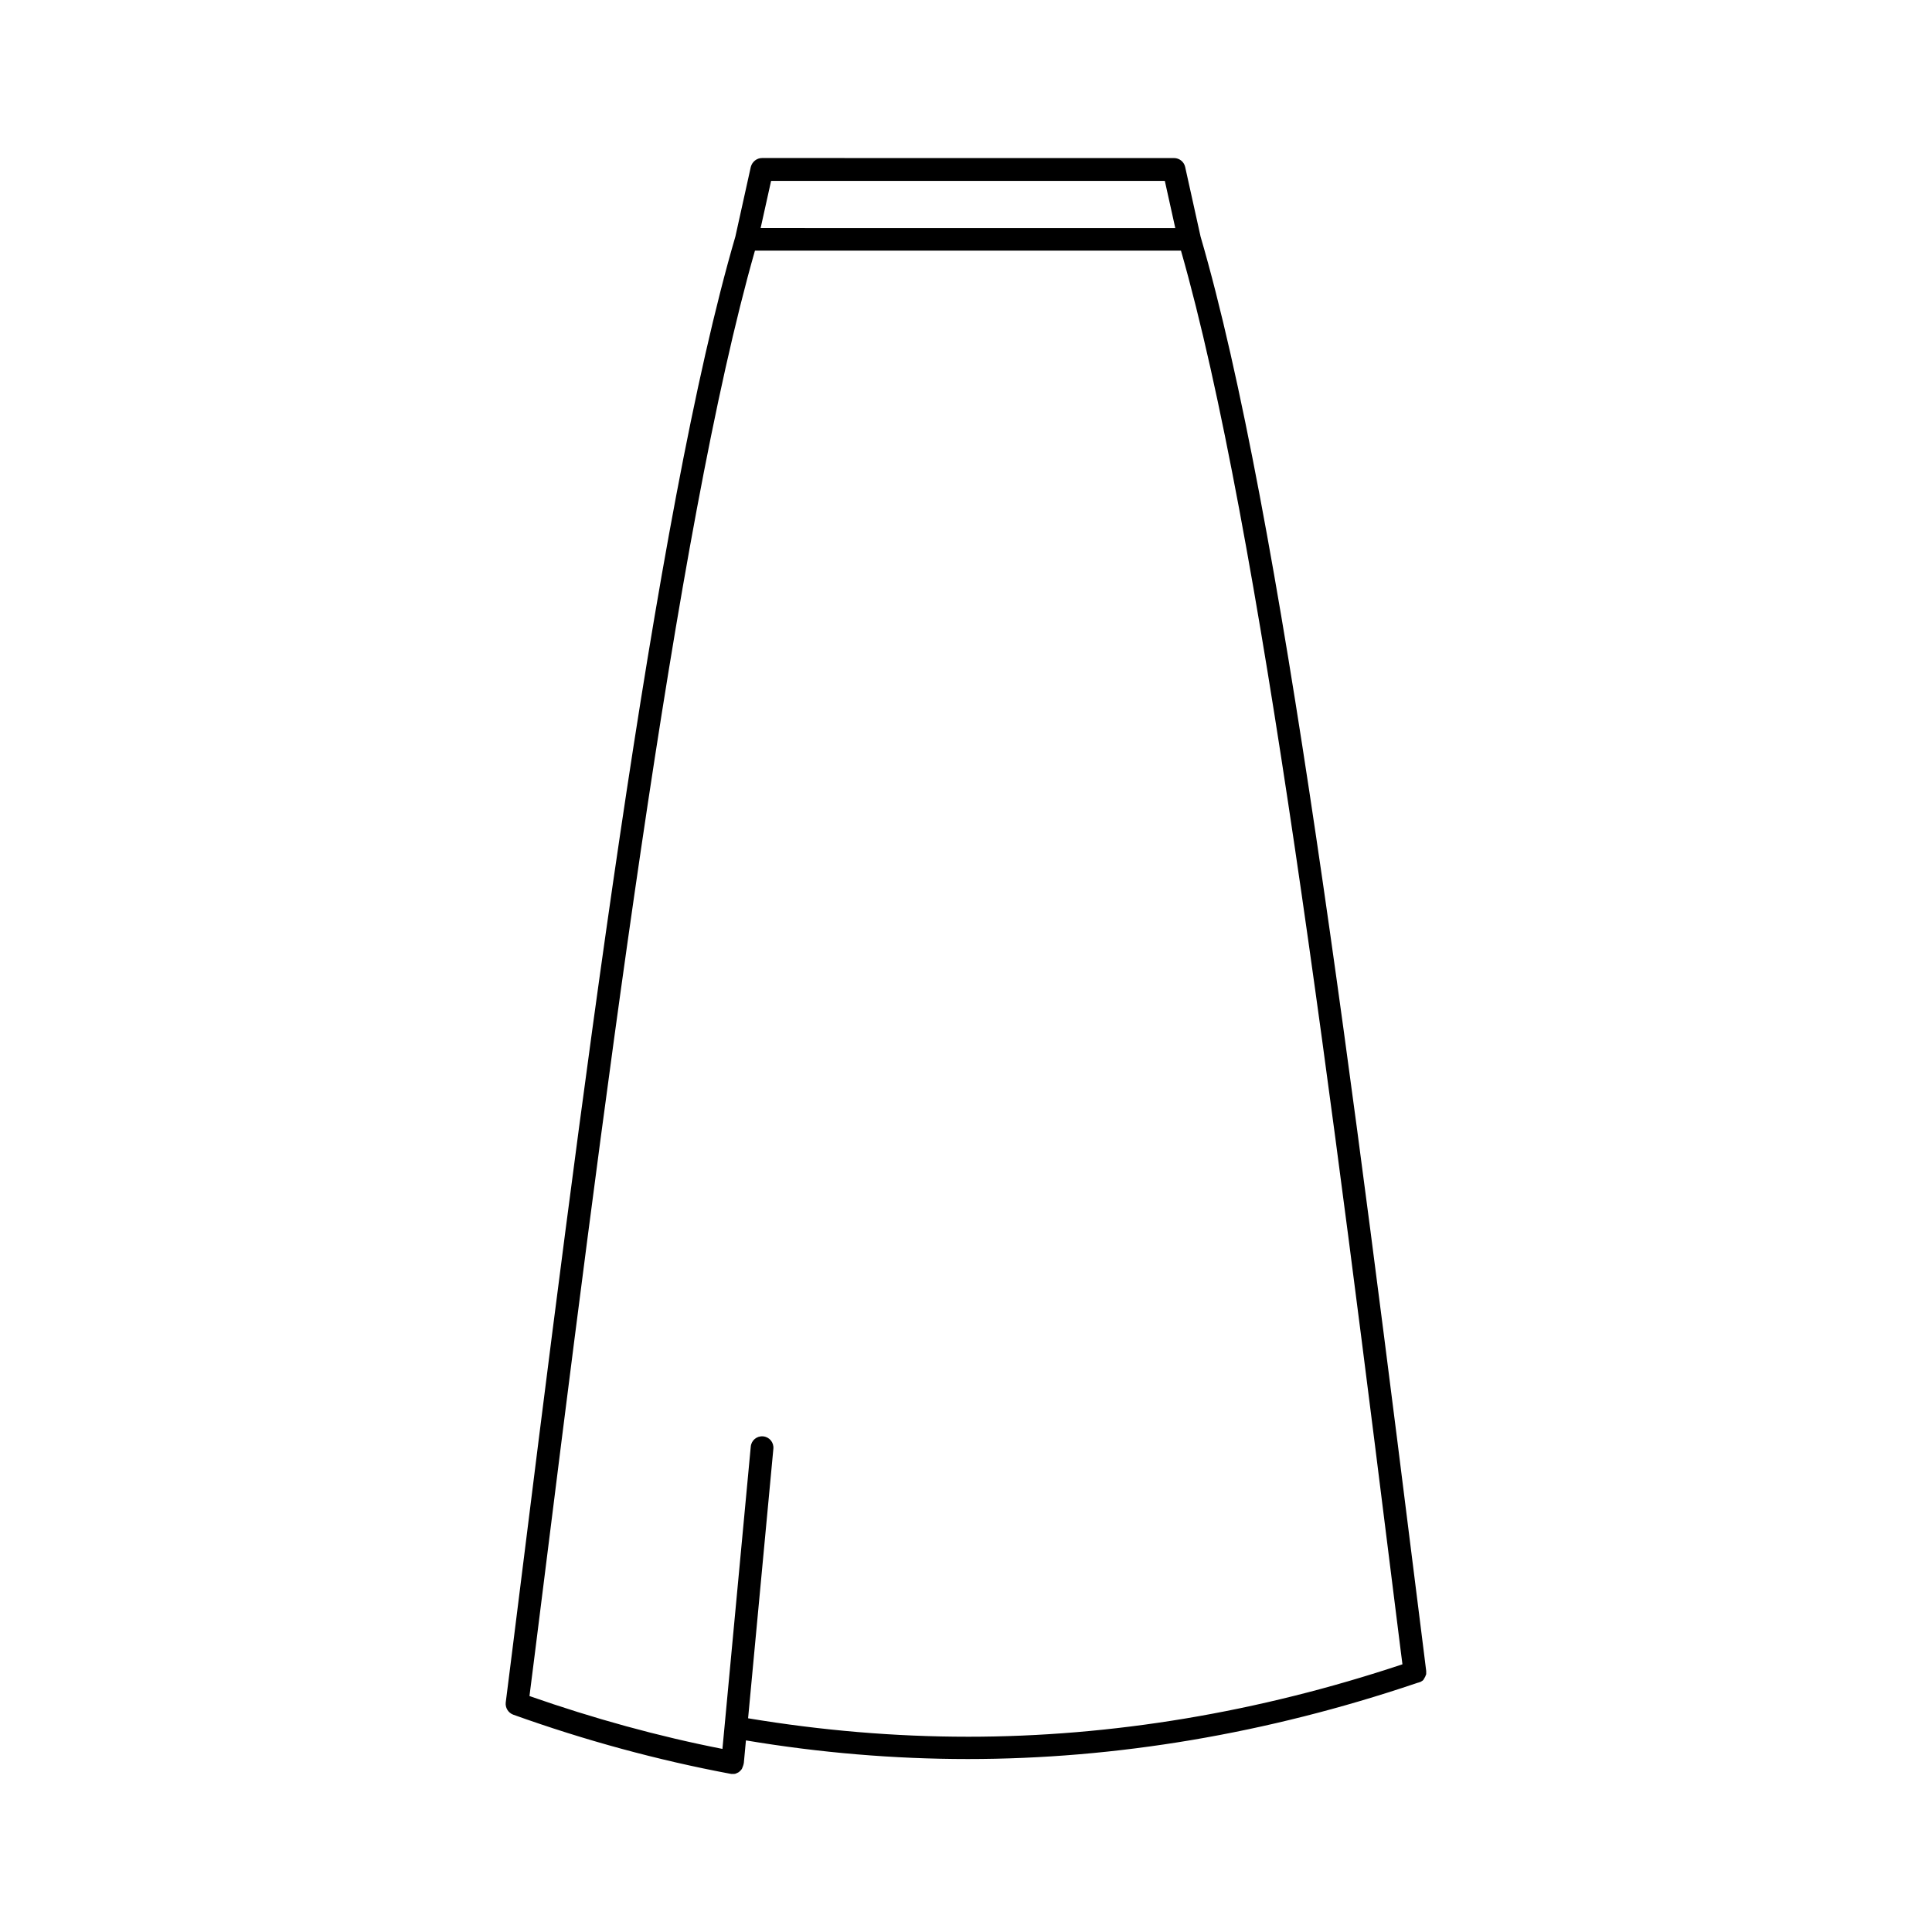
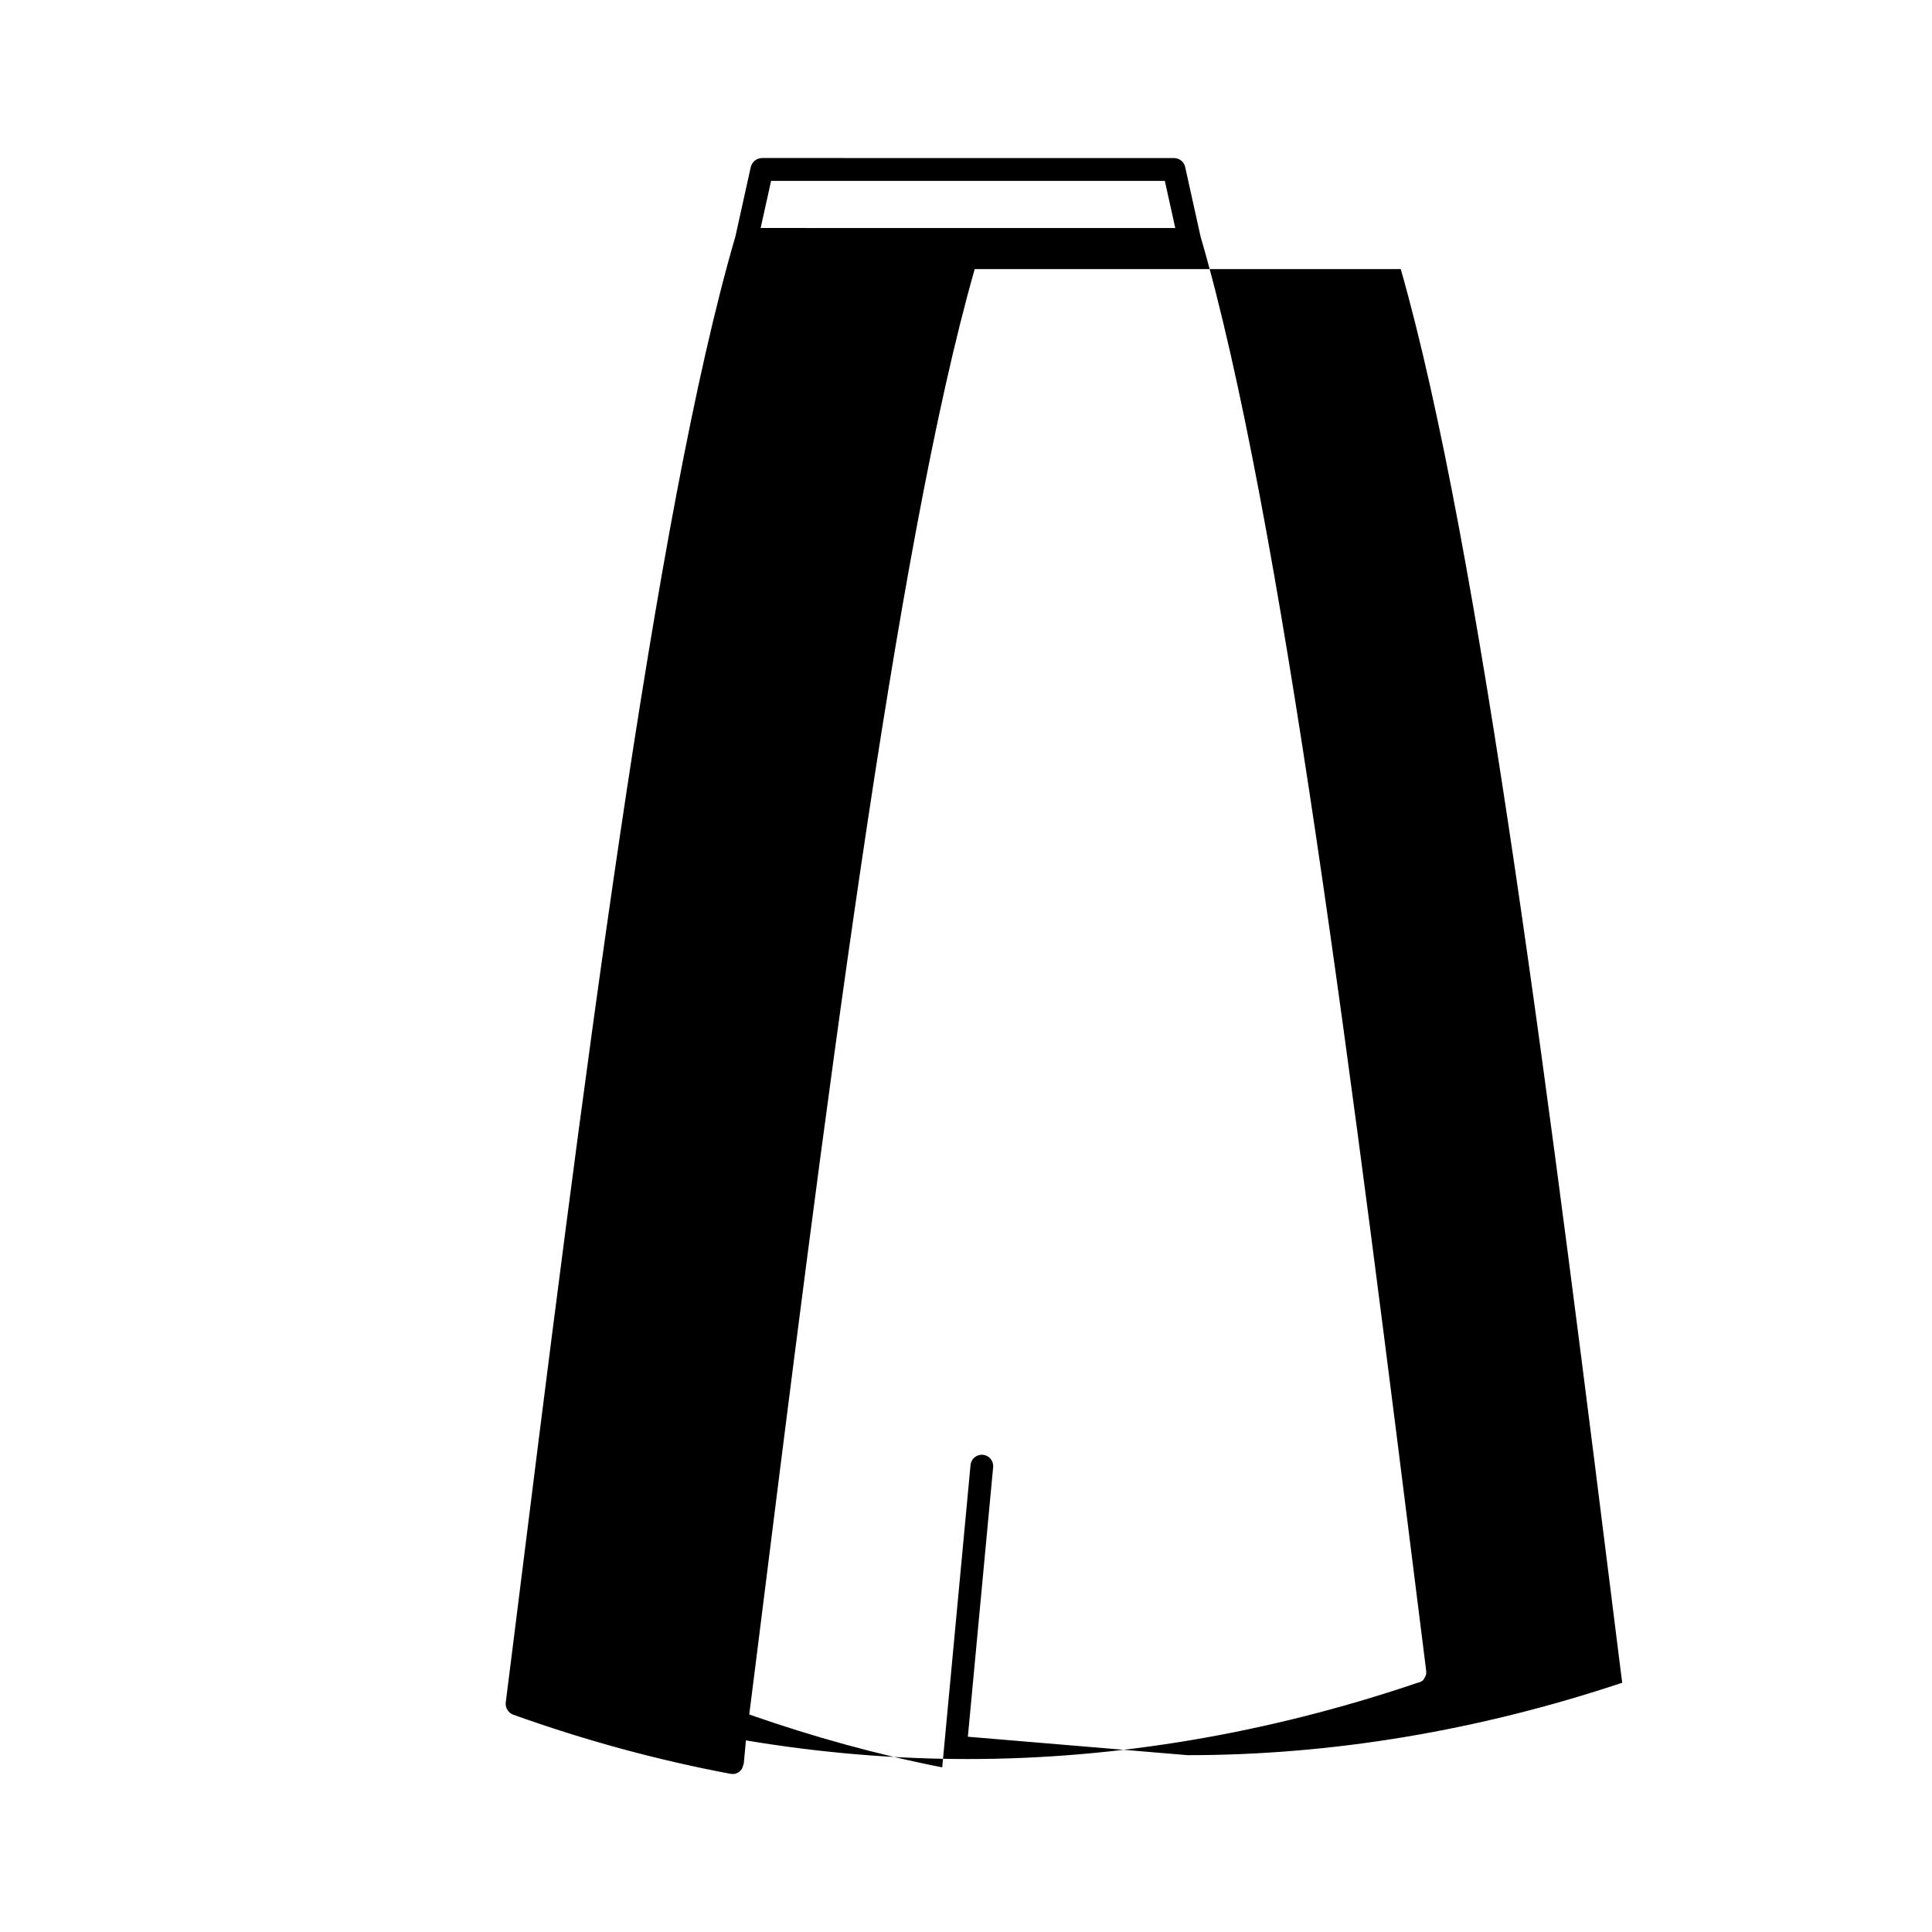
<svg xmlns="http://www.w3.org/2000/svg" fill="#000000" width="800px" height="800px" version="1.1" viewBox="144 144 512 512">
-   <path d="m521.21 580.82c-18.488-147.82-37.586-300.67-59.047-374.13l-4.082-18.438c-0.301-1.359-1.512-2.367-2.973-2.367l-109.17-0.004c-1.41 0-2.621 1.008-2.973 2.367l-4.082 18.438c-21.461 73.457-40.605 226.31-59.047 374.13l-1.812 14.359c-0.152 1.41 0.656 2.719 1.965 3.223 19.094 6.852 38.441 12.09 57.535 15.668h0.051c0.102 0 0.152 0.051 0.25 0.051h0.301 0.301 0.102c0.051 0 0.152 0 0.203-0.051h0.102c0.051 0 0.102 0 0.152-0.051 0.051 0 0.102-0.051 0.102-0.051 0.051 0 0.102-0.051 0.152-0.051 0.051 0 0.102-0.051 0.102-0.051 0.051 0 0.102-0.051 0.102-0.051 0.051 0 0.102-0.051 0.102-0.051 0.051 0 0.102-0.051 0.102-0.051 0.051 0 0.051-0.051 0.102-0.051 0.051-0.051 0.102-0.051 0.102-0.102 0.051 0 0.051-0.051 0.102-0.051 0.051-0.051 0.051-0.051 0.102-0.102 0.051-0.051 0.051-0.051 0.102-0.102l0.102-0.102c0.051-0.051 0.051-0.051 0.102-0.102 0.051-0.051 0.051-0.102 0.102-0.102 0-0.051 0.051-0.051 0.051-0.102 0.051-0.051 0.051-0.102 0.102-0.152 0-0.051 0.051-0.051 0.051-0.102 0.051-0.051 0.051-0.102 0.051-0.152s0.051-0.051 0.051-0.102 0.051-0.102 0.051-0.152 0.051-0.102 0.051-0.102c0-0.051 0.051-0.102 0.051-0.152s0.051-0.102 0.051-0.152 0-0.102 0.051-0.152c0-0.051 0-0.102 0.051-0.152v-0.102c0-0.051 0-0.152 0.051-0.203l0.555-5.996c19.547 3.273 39.297 4.938 58.793 4.938 39.348 0 79.301-6.75 118.6-20 0.203-0.051 0.402-0.152 0.605-0.203l0.203-0.051c0.102-0.051 0.203-0.051 0.301-0.102h0.051c0.102-0.051 0.152-0.102 0.25-0.102 0.051 0 0.051-0.051 0.102-0.051 0.051-0.051 0.102-0.051 0.152-0.102s0.102-0.051 0.152-0.102c0.051 0 0.051-0.051 0.102-0.051 0.051-0.051 0.102-0.102 0.152-0.152 0 0 0.051-0.051 0.051-0.051 0.051-0.051 0.102-0.102 0.102-0.152s0.051-0.051 0.051-0.102c0.051-0.051 0.051-0.102 0.102-0.152 0.051-0.051 0.051-0.051 0.051-0.102s0.051-0.102 0.051-0.102c0.051-0.051 0.051-0.102 0.102-0.152 0-0.051 0.051-0.051 0.051-0.102s0.051-0.102 0.051-0.152c0-0.051 0-0.051 0.051-0.102 0-0.051 0.051-0.102 0.051-0.152s0-0.102 0.051-0.102c0-0.051 0.051-0.102 0.051-0.152v-0.152-0.102-0.25-0.051-0.301zm-172.86-388.89h104.34l2.769 12.496-109.88-0.004zm52.145 412.32c-19.297 0-38.895-1.664-58.242-4.887l6.699-71.441c0.152-1.664-1.059-3.125-2.719-3.273-1.664-0.152-3.125 1.059-3.273 2.719l-6.953 74.215-0.555 5.894c-16.977-3.324-34.16-8.062-51.137-14.008l1.512-11.941c18.289-146.21 37.18-297.35 58.242-371.11h112.9c21.109 73.758 40.004 224.9 58.242 371.11l0.453 3.527c-38.242 12.746-76.984 19.195-115.17 19.195z" />
+   <path d="m521.21 580.82c-18.488-147.82-37.586-300.67-59.047-374.13l-4.082-18.438c-0.301-1.359-1.512-2.367-2.973-2.367l-109.17-0.004c-1.41 0-2.621 1.008-2.973 2.367l-4.082 18.438c-21.461 73.457-40.605 226.31-59.047 374.13l-1.812 14.359c-0.152 1.41 0.656 2.719 1.965 3.223 19.094 6.852 38.441 12.09 57.535 15.668h0.051c0.102 0 0.152 0.051 0.25 0.051h0.301 0.301 0.102c0.051 0 0.152 0 0.203-0.051h0.102c0.051 0 0.102 0 0.152-0.051 0.051 0 0.102-0.051 0.102-0.051 0.051 0 0.102-0.051 0.152-0.051 0.051 0 0.102-0.051 0.102-0.051 0.051 0 0.102-0.051 0.102-0.051 0.051 0 0.102-0.051 0.102-0.051 0.051 0 0.102-0.051 0.102-0.051 0.051 0 0.051-0.051 0.102-0.051 0.051-0.051 0.102-0.051 0.102-0.102 0.051 0 0.051-0.051 0.102-0.051 0.051-0.051 0.051-0.051 0.102-0.102 0.051-0.051 0.051-0.051 0.102-0.102l0.102-0.102c0.051-0.051 0.051-0.051 0.102-0.102 0.051-0.051 0.051-0.102 0.102-0.102 0-0.051 0.051-0.051 0.051-0.102 0.051-0.051 0.051-0.102 0.102-0.152 0-0.051 0.051-0.051 0.051-0.102 0.051-0.051 0.051-0.102 0.051-0.152s0.051-0.051 0.051-0.102 0.051-0.102 0.051-0.152 0.051-0.102 0.051-0.102c0-0.051 0.051-0.102 0.051-0.152s0.051-0.102 0.051-0.152 0-0.102 0.051-0.152c0-0.051 0-0.102 0.051-0.152v-0.102c0-0.051 0-0.152 0.051-0.203l0.555-5.996c19.547 3.273 39.297 4.938 58.793 4.938 39.348 0 79.301-6.75 118.6-20 0.203-0.051 0.402-0.152 0.605-0.203l0.203-0.051c0.102-0.051 0.203-0.051 0.301-0.102h0.051c0.102-0.051 0.152-0.102 0.25-0.102 0.051 0 0.051-0.051 0.102-0.051 0.051-0.051 0.102-0.051 0.152-0.102s0.102-0.051 0.152-0.102c0.051 0 0.051-0.051 0.102-0.051 0.051-0.051 0.102-0.102 0.152-0.152 0 0 0.051-0.051 0.051-0.051 0.051-0.051 0.102-0.102 0.102-0.152s0.051-0.051 0.051-0.102c0.051-0.051 0.051-0.102 0.102-0.152 0.051-0.051 0.051-0.051 0.051-0.102s0.051-0.102 0.051-0.102c0.051-0.051 0.051-0.102 0.102-0.152 0-0.051 0.051-0.051 0.051-0.102s0.051-0.102 0.051-0.152c0-0.051 0-0.051 0.051-0.102 0-0.051 0.051-0.102 0.051-0.152s0-0.102 0.051-0.102c0-0.051 0.051-0.102 0.051-0.152v-0.152-0.102-0.25-0.051-0.301zm-172.86-388.89h104.34l2.769 12.496-109.88-0.004zm52.145 412.32l6.699-71.441c0.152-1.664-1.059-3.125-2.719-3.273-1.664-0.152-3.125 1.059-3.273 2.719l-6.953 74.215-0.555 5.894c-16.977-3.324-34.16-8.062-51.137-14.008l1.512-11.941c18.289-146.21 37.18-297.35 58.242-371.11h112.9c21.109 73.758 40.004 224.9 58.242 371.11l0.453 3.527c-38.242 12.746-76.984 19.195-115.17 19.195z" />
</svg>